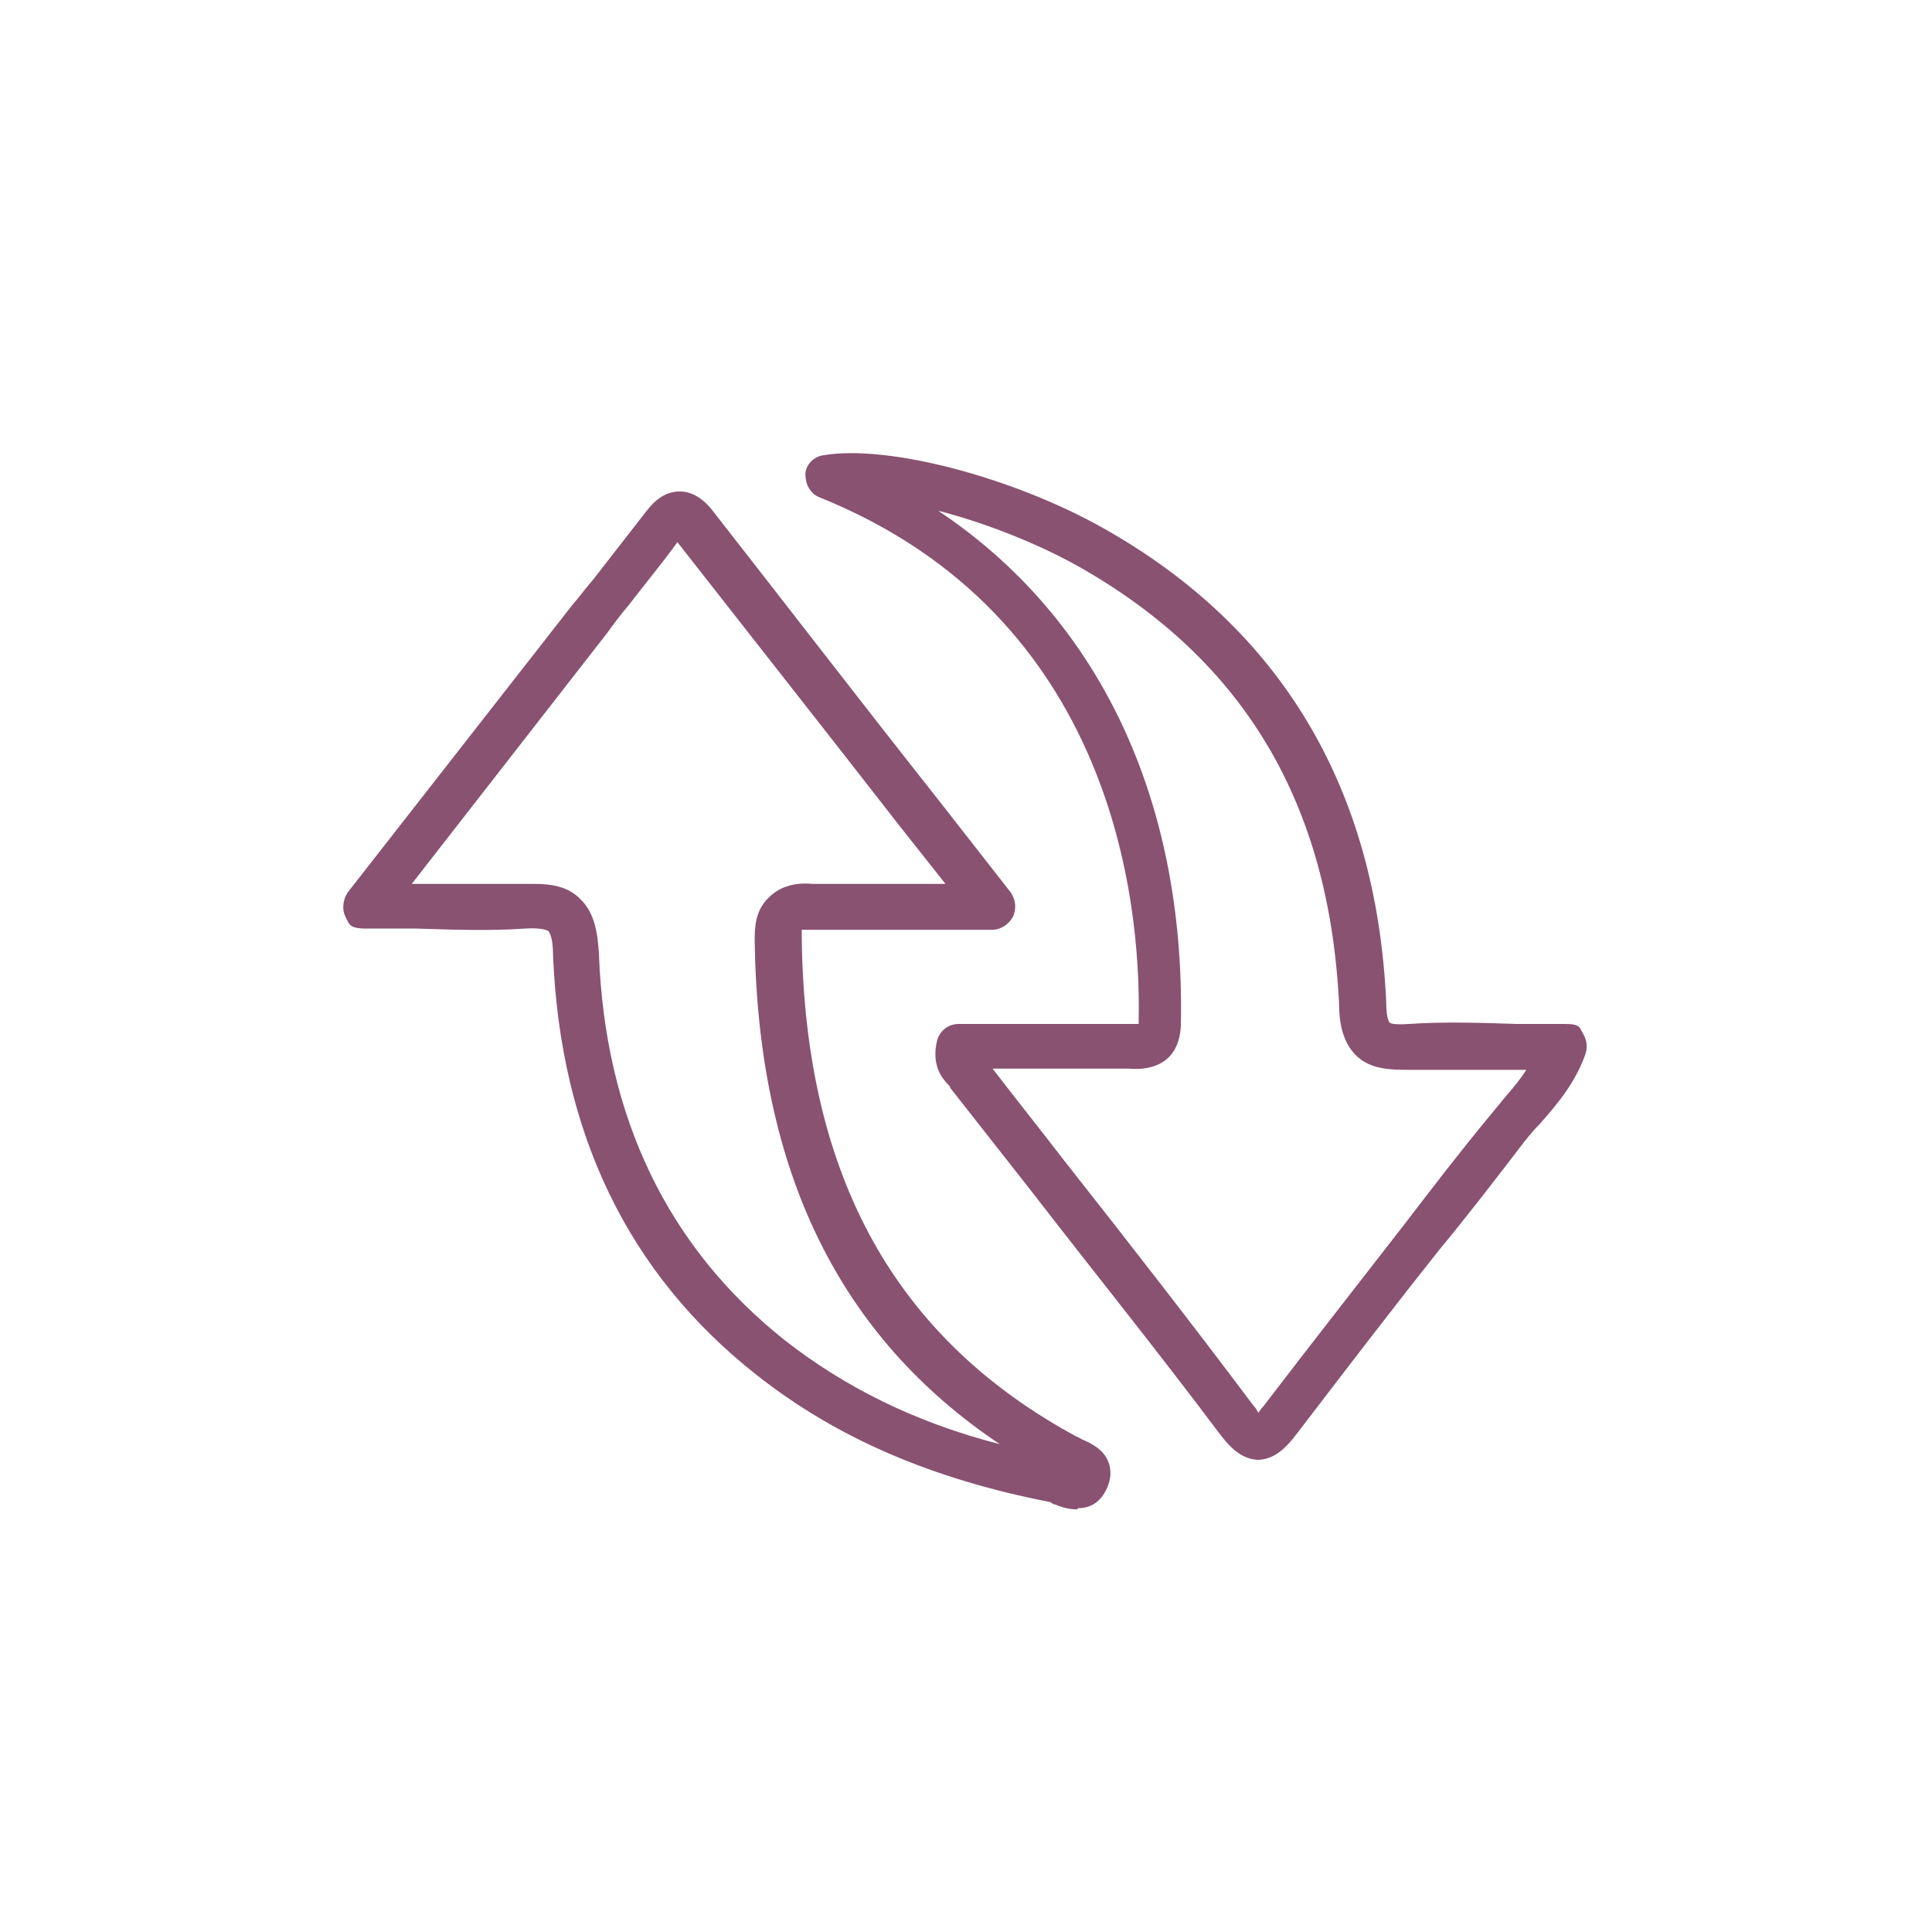
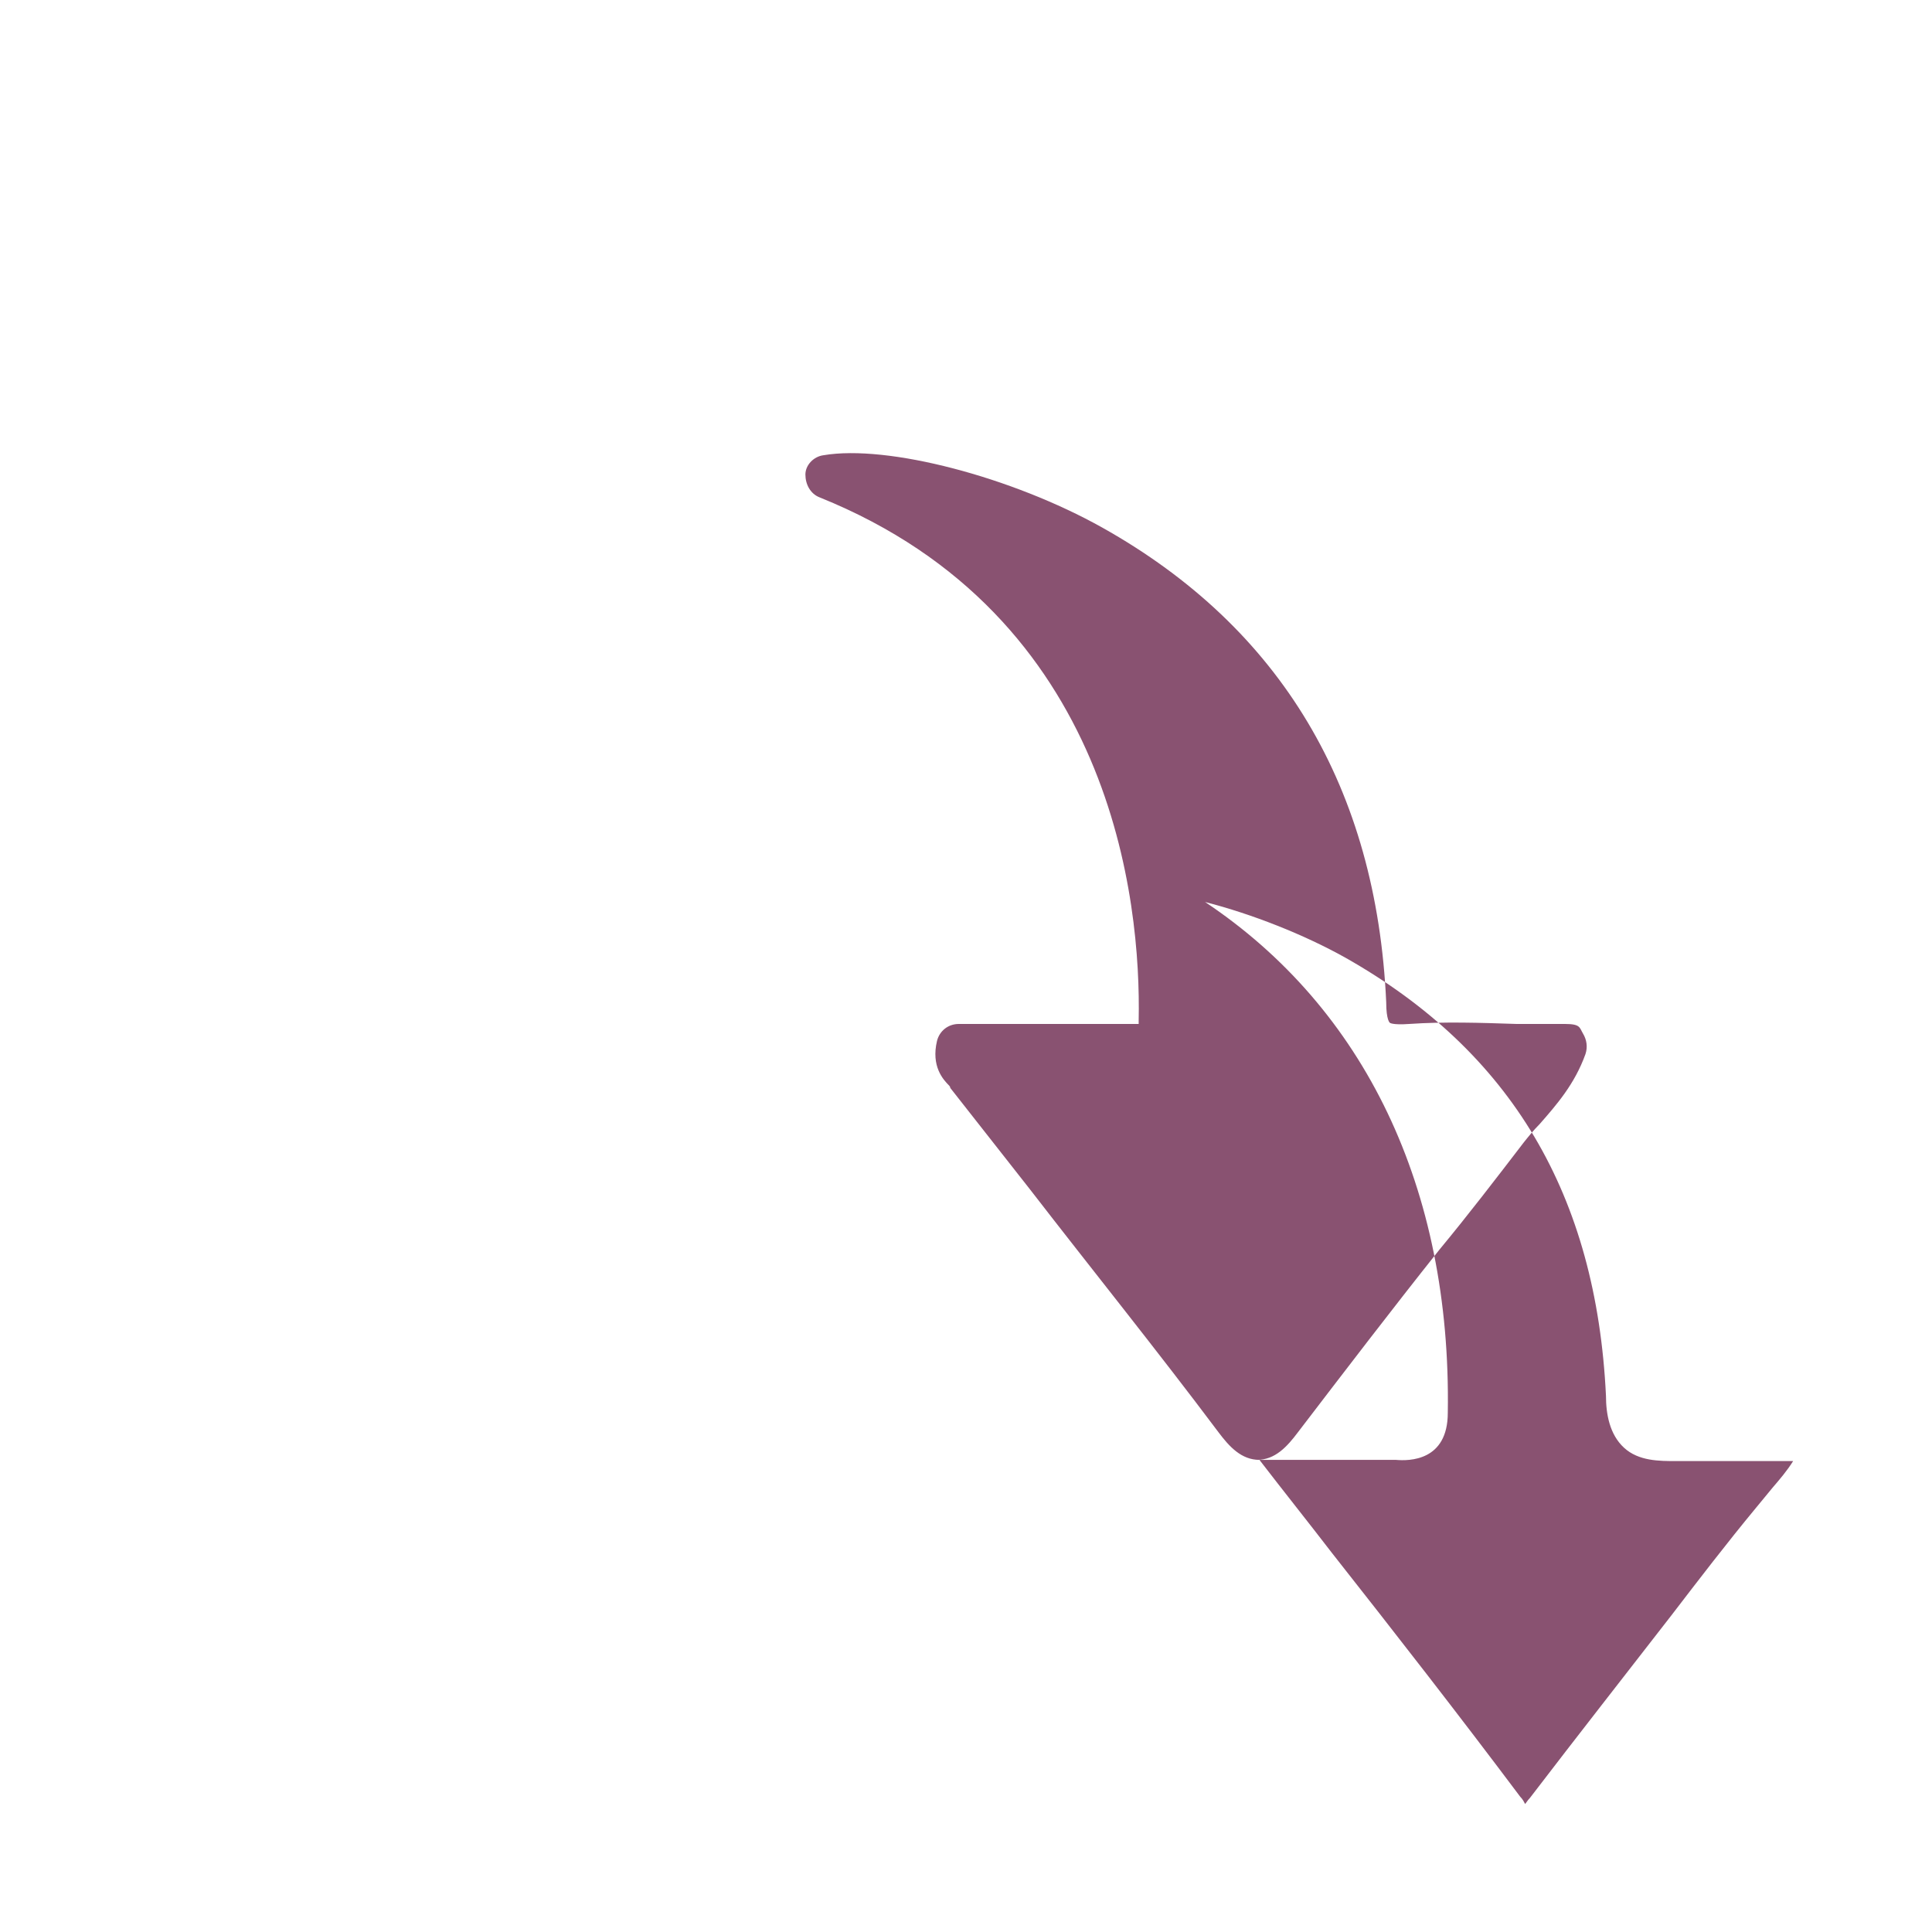
<svg xmlns="http://www.w3.org/2000/svg" version="1.1" viewBox="0 0 160 160">
  <defs>
    <style>
      .cls-1 {
        fill: #895271;
      }
    </style>
  </defs>
  <g>
    <g id="Warstwa_1">
-       <path class="cls-1" d="M89.2,125c-.5,0-1.1-.1-1.8-.4-.1,0-.3-.1-.4-.2-9.8-1.9-17.7-5.3-24.3-10.5-10.7-8.4-16.3-20.1-16.9-34.8,0-1.7-.4-2-.4-2,0,0-.4-.3-1.9-.2-2.9.2-5.9.1-9,0-1.4,0-2.8,0-4.2,0s-1.4-.4-1.7-1c-.3-.6-.2-1.4.2-2l18.6-23.8c.6-.7,1.2-1.5,1.8-2.2,1.4-1.8,2.8-3.6,4.2-5.4.4-.5,1.3-1.8,2.9-1.8h0c1.5,0,2.5,1.3,2.8,1.7,6.1,7.8,12.1,15.6,18.5,23.7l6.1,7.8c.4.6.5,1.3.2,2-.3.6-1,1.1-1.7,1.1-1.7,0-3.2,0-4.8,0-3.5,0-6.8,0-10.1,0-.5,0-.8,0-.9,0,0,.1,0,.4,0,.9.3,19.6,7.8,33,22.8,41.1.1,0,.2.1.4.2.7.3,1.8.8,2.2,1.9.2.5.3,1.3-.2,2.3-.4.8-1.1,1.5-2.3,1.5h0ZM44.3,73.2c1.3,0,2.7.2,3.7,1.2,1.3,1.2,1.5,3,1.6,4.6.5,13.5,5.7,24.3,15.4,32,5,3.9,10.8,6.8,17.8,8.6-13.3-8.9-20-22.6-20.3-41.6,0-1.1,0-2.6,1.2-3.7,1.1-1.1,2.6-1.2,3.6-1.1,3.2,0,6.5,0,10,0h1l-3.8-4.8c-6.3-8.1-12.3-15.7-18.4-23.5-1.3,1.8-2.8,3.6-4.1,5.3-.6.7-1.2,1.5-1.7,2.2l-16.2,20.8c.2,0,.3,0,.5,0,3,0,5.9,0,8.7,0,.3,0,.6,0,.9,0h0Z" />
-       <path class="cls-1" d="M104.3,120.9c-1.5,0-2.5-1.1-3.4-2.3-5.1-6.8-10.5-13.5-15.6-20.1-2.2-2.8-4.4-5.6-6.6-8.4,0,0,0-.1-.1-.2-.5-.5-1.5-1.6-1-3.7.2-.8.9-1.4,1.8-1.4,1.3,0,2.7,0,4,0,3.4,0,6.9,0,10.4,0,.2,0,.4,0,.5,0,0,0,0-.2,0-.3.2-9.8-2.1-33.5-26.4-43.3-.8-.3-1.2-1.1-1.2-1.9,0-.8.7-1.5,1.5-1.6,5.3-.9,15.6,1.8,23.1,6,14.8,8.3,22.7,21.6,23.5,39.3,0,1.5.3,1.7.3,1.7s.2.2,1.6.1c2.9-.2,5.9-.1,8.9,0,1.3,0,2.7,0,4,0s1.2.3,1.5.8c.3.5.4,1.1.2,1.7-.9,2.5-2.4,4.2-3.8,5.8-.5.5-.9,1-1.3,1.5-2.3,3-4.6,6-7,8.9-3.9,4.9-7.8,10-11.7,15.1-.9,1.2-1.9,2.3-3.4,2.3h0ZM82.2,88.5c2,2.6,4,5.1,6,7.7,5.2,6.6,10.5,13.4,15.6,20.2.2.2.3.4.4.6.1-.1.2-.3.4-.5,3.9-5.1,7.9-10.2,11.7-15.1,2.3-3,4.6-6,7-8.9.5-.6.9-1.1,1.4-1.7.6-.7,1.2-1.4,1.7-2.2-.3,0-.6,0-1,0-3,0-5.9,0-8.7,0-1.4,0-3.1,0-4.3-1.1-1.2-1.1-1.5-2.8-1.5-4.3-.8-16.6-7.8-28.5-21.6-36.3-3.4-1.9-7.7-3.6-11.6-4.6,13.2,8.8,20.4,23.7,20.1,42.3,0,4-3.2,4-4.3,3.9-3.4,0-6.9,0-10.3,0h-1.2Z" />
+       <path class="cls-1" d="M104.3,120.9c-1.5,0-2.5-1.1-3.4-2.3-5.1-6.8-10.5-13.5-15.6-20.1-2.2-2.8-4.4-5.6-6.6-8.4,0,0,0-.1-.1-.2-.5-.5-1.5-1.6-1-3.7.2-.8.9-1.4,1.8-1.4,1.3,0,2.7,0,4,0,3.4,0,6.9,0,10.4,0,.2,0,.4,0,.5,0,0,0,0-.2,0-.3.2-9.8-2.1-33.5-26.4-43.3-.8-.3-1.2-1.1-1.2-1.9,0-.8.7-1.5,1.5-1.6,5.3-.9,15.6,1.8,23.1,6,14.8,8.3,22.7,21.6,23.5,39.3,0,1.5.3,1.7.3,1.7s.2.2,1.6.1c2.9-.2,5.9-.1,8.9,0,1.3,0,2.7,0,4,0s1.2.3,1.5.8c.3.5.4,1.1.2,1.7-.9,2.5-2.4,4.2-3.8,5.8-.5.5-.9,1-1.3,1.5-2.3,3-4.6,6-7,8.9-3.9,4.9-7.8,10-11.7,15.1-.9,1.2-1.9,2.3-3.4,2.3h0Zc2,2.6,4,5.1,6,7.7,5.2,6.6,10.5,13.4,15.6,20.2.2.2.3.4.4.6.1-.1.2-.3.4-.5,3.9-5.1,7.9-10.2,11.7-15.1,2.3-3,4.6-6,7-8.9.5-.6.9-1.1,1.4-1.7.6-.7,1.2-1.4,1.7-2.2-.3,0-.6,0-1,0-3,0-5.9,0-8.7,0-1.4,0-3.1,0-4.3-1.1-1.2-1.1-1.5-2.8-1.5-4.3-.8-16.6-7.8-28.5-21.6-36.3-3.4-1.9-7.7-3.6-11.6-4.6,13.2,8.8,20.4,23.7,20.1,42.3,0,4-3.2,4-4.3,3.9-3.4,0-6.9,0-10.3,0h-1.2Z" />
    </g>
  </g>
</svg>